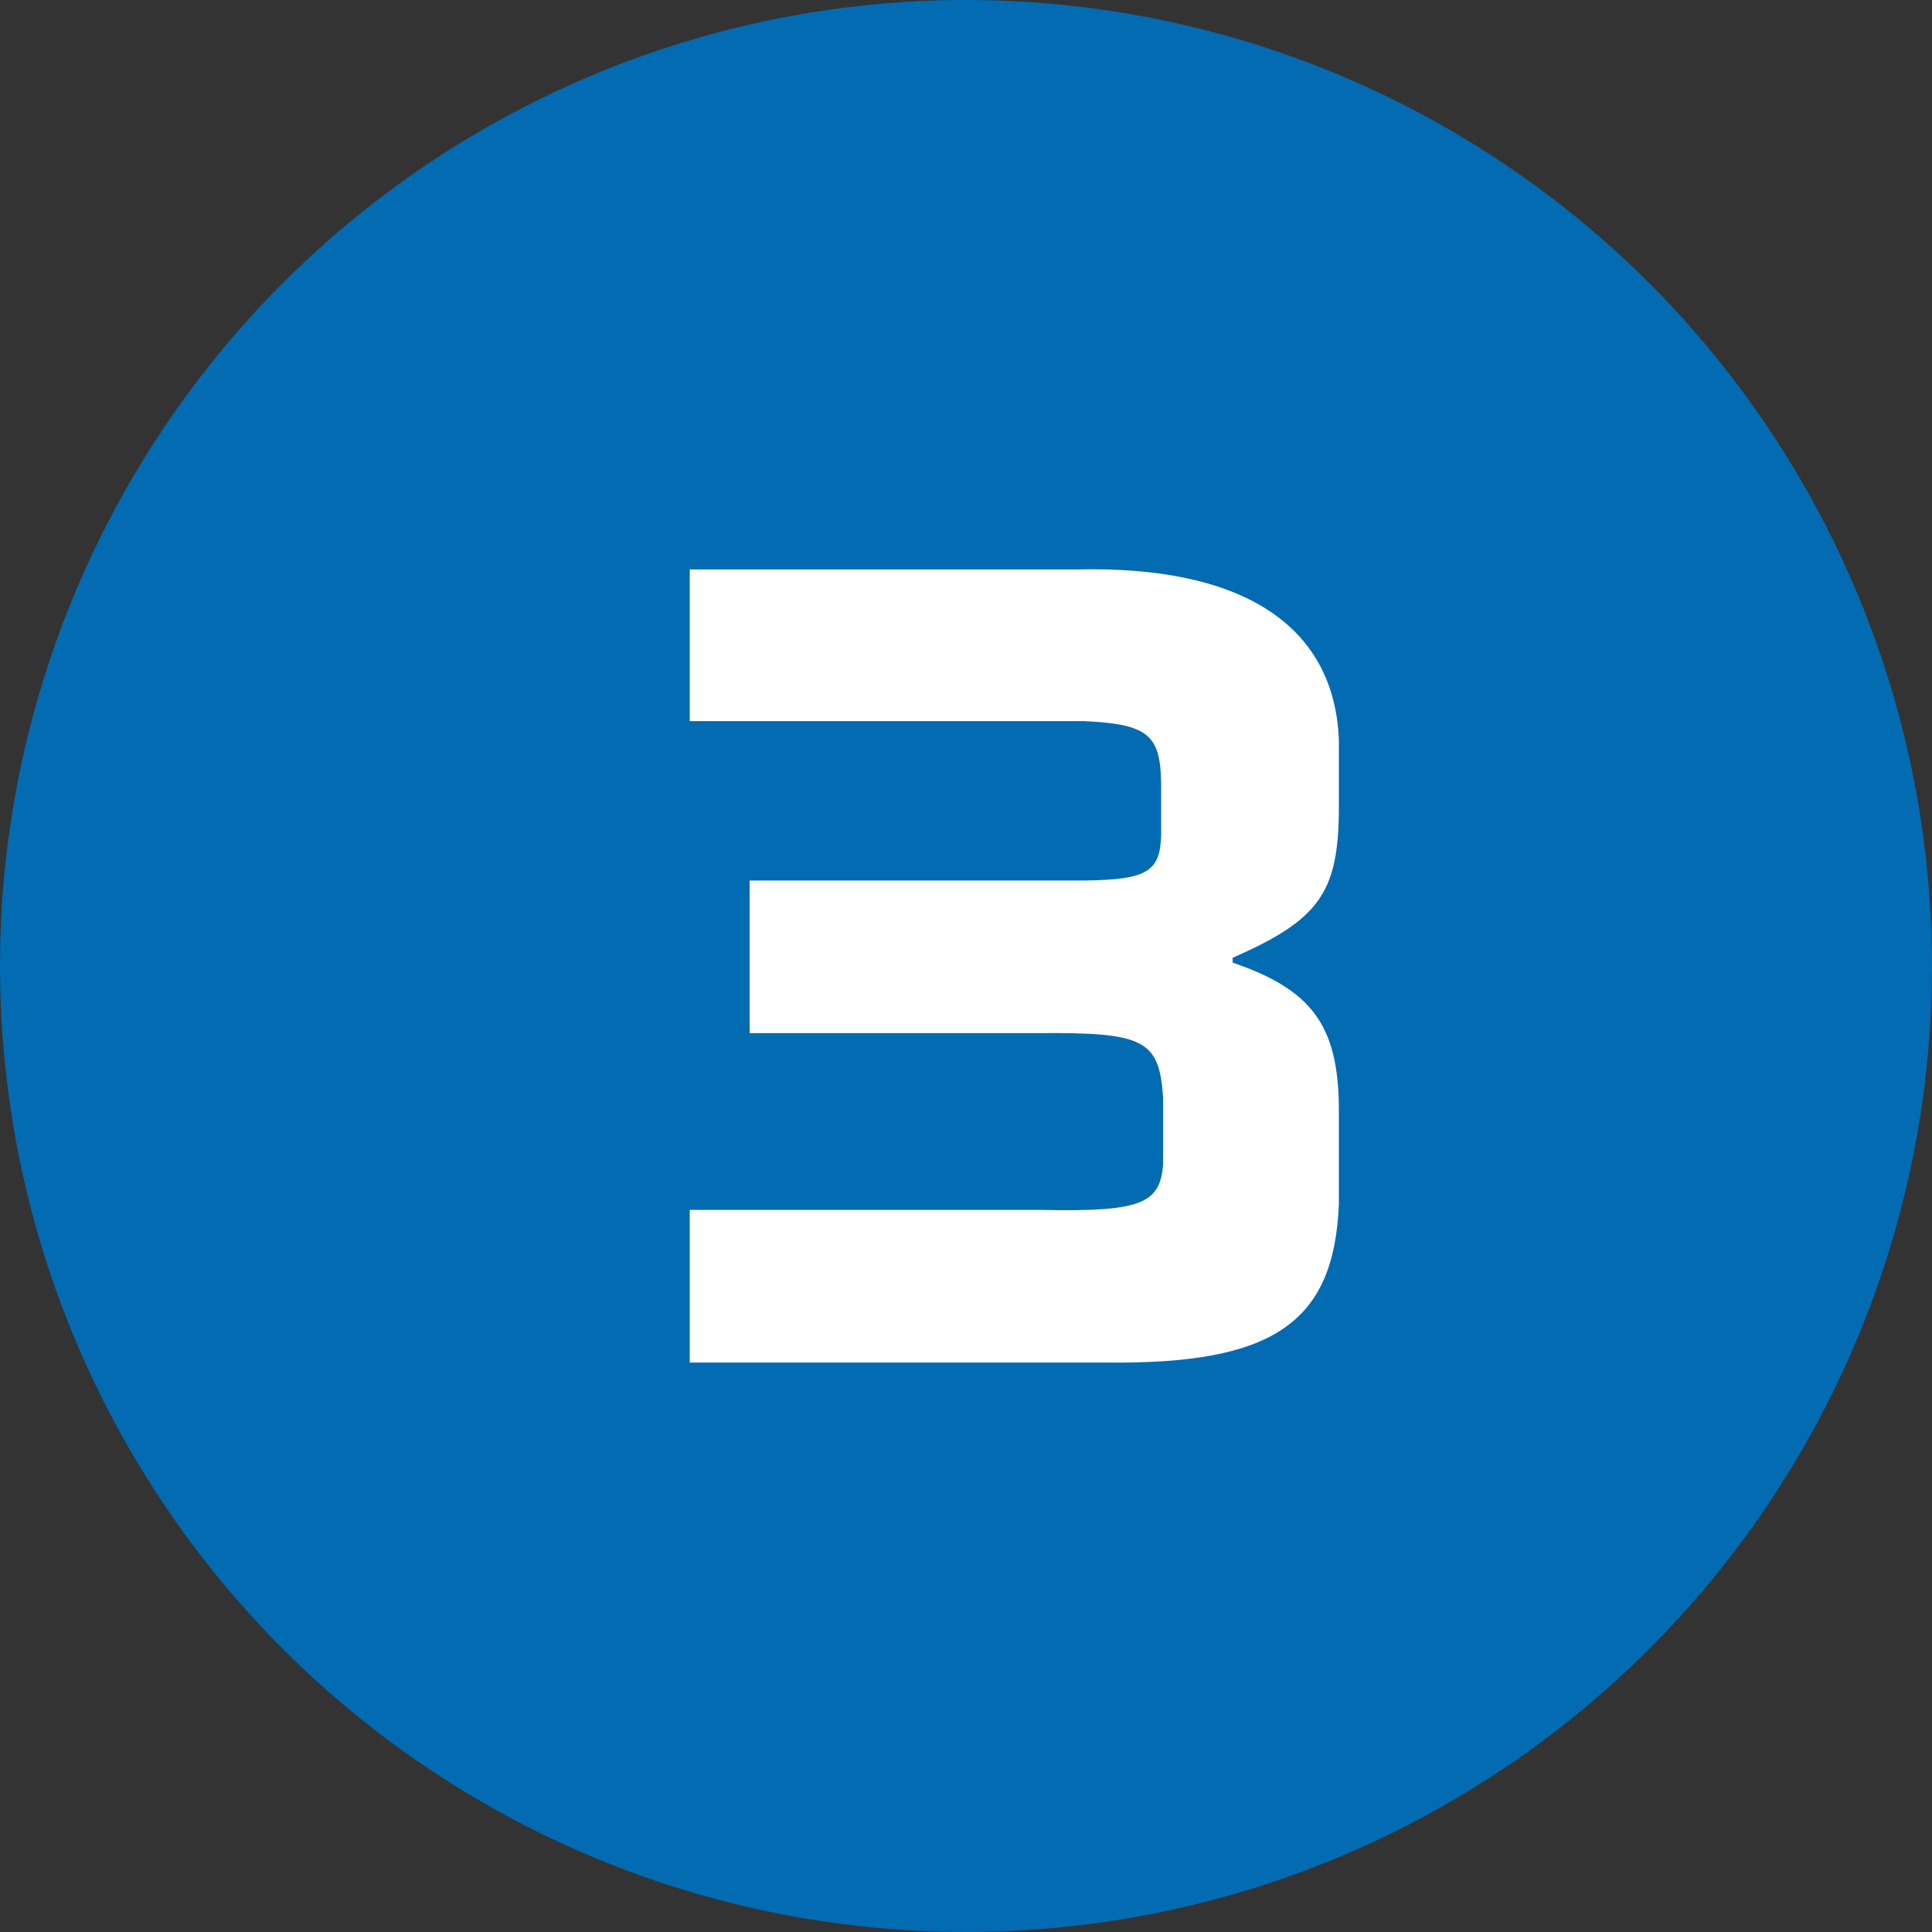
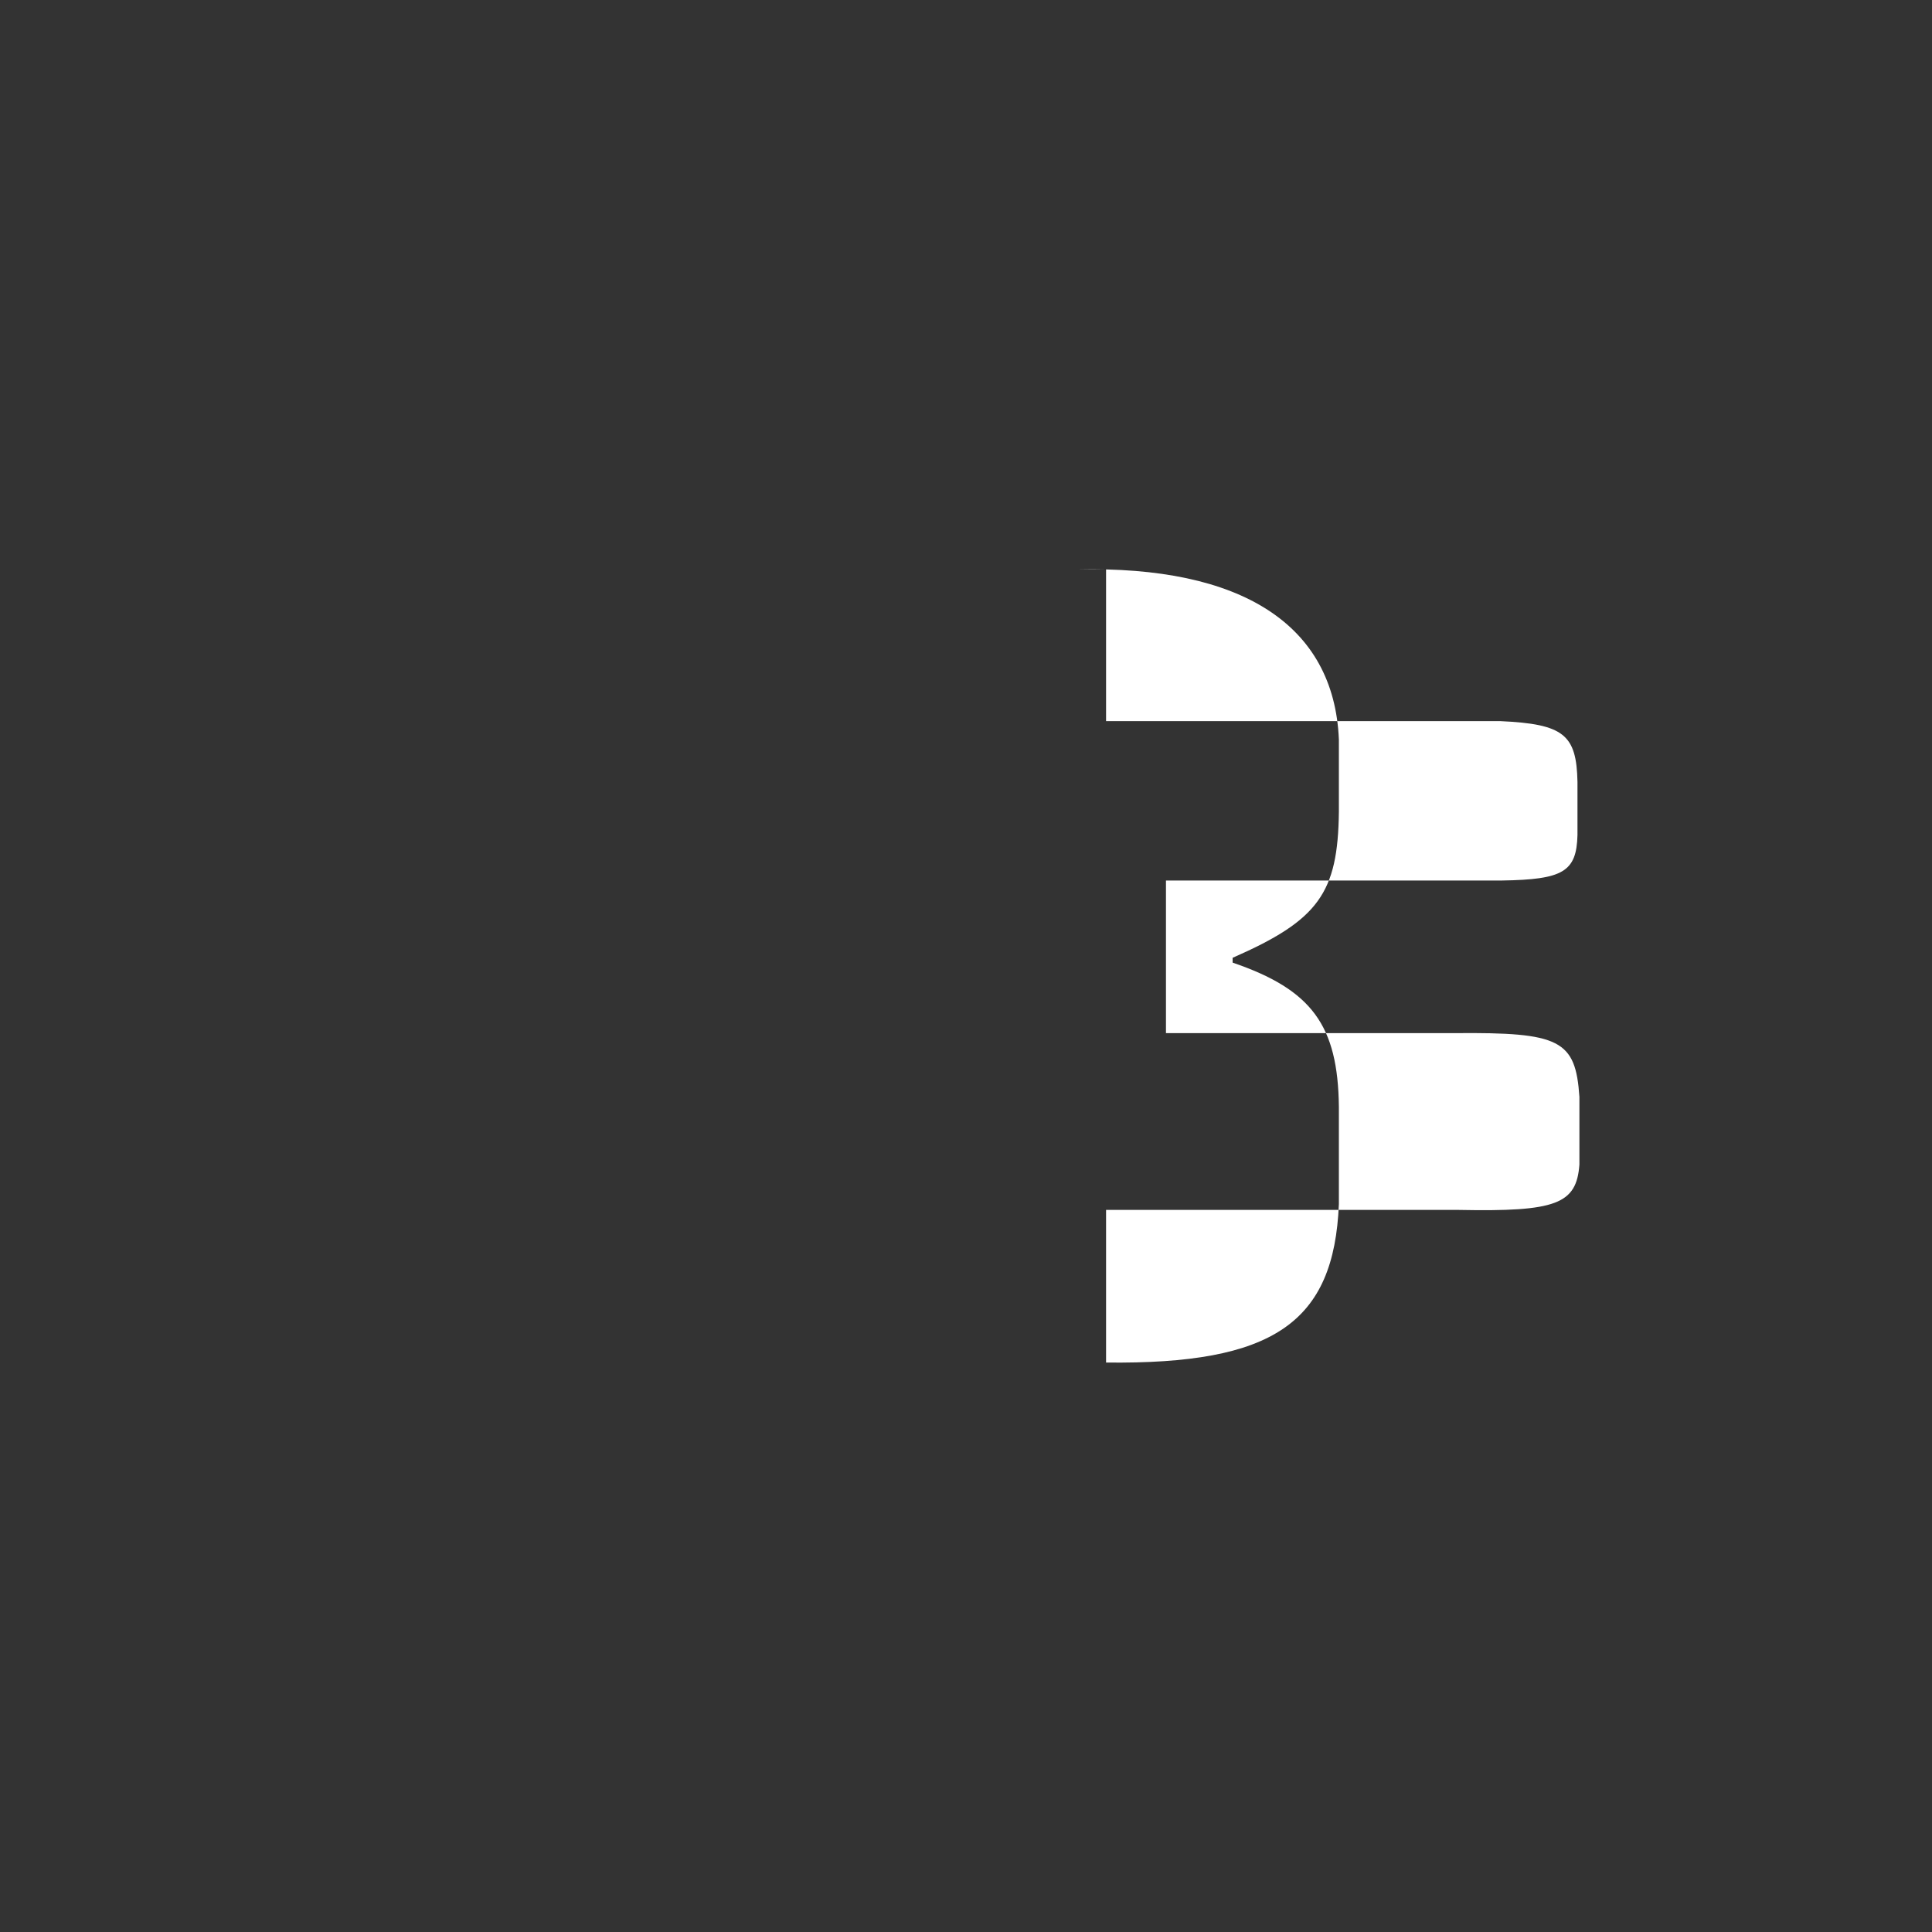
<svg xmlns="http://www.w3.org/2000/svg" id="_レイヤー_2" data-name="レイヤー 2" viewBox="0 0 40 40" width="40px">
  <rect x="0" y="0" width="40" height="40" fill="#333333" stroke="none" />
  <defs>
    <style>
      .cls-1 {
        fill: #026bb1;
      }

      .cls-1, .cls-2 {
        stroke-width: 0px;
      }

      .cls-2 {
        fill: #fff;
      }
    </style>
  </defs>
  <g id="_レイヤー_1-2" data-name="レイヤー 1">
-     <circle class="cls-1" cx="20" cy="20" r="20" />
-     <path class="cls-2" d="m22.3,11.79c3.4-.08,5.32,1.14,5.42,3.52v1.5c-.02,1.68-.42,2.24-2.2,3.02v.1c1.64.56,2.18,1.3,2.2,2.98v2.02c-.1,2.46-1.36,3.32-4.82,3.28h-8.62v-3.16h7.3c2.02.04,2.44-.12,2.5-.94v-1.4c-.08-1.18-.4-1.34-2.58-1.32h-5.98v-3.16h6.96c1.26-.02,1.54-.18,1.56-.94v-1.1c-.02-.98-.28-1.2-1.6-1.26h-8.16v-3.14h8.02Z" />
+     <path class="cls-2" d="m22.3,11.79c3.4-.08,5.32,1.14,5.42,3.52v1.5c-.02,1.68-.42,2.24-2.2,3.02v.1c1.64.56,2.18,1.3,2.2,2.98v2.02c-.1,2.46-1.36,3.32-4.82,3.28v-3.16h7.3c2.02.04,2.44-.12,2.5-.94v-1.4c-.08-1.18-.4-1.34-2.58-1.32h-5.98v-3.16h6.96c1.26-.02,1.54-.18,1.56-.94v-1.1c-.02-.98-.28-1.2-1.6-1.26h-8.16v-3.14h8.02Z" />
  </g>
</svg>